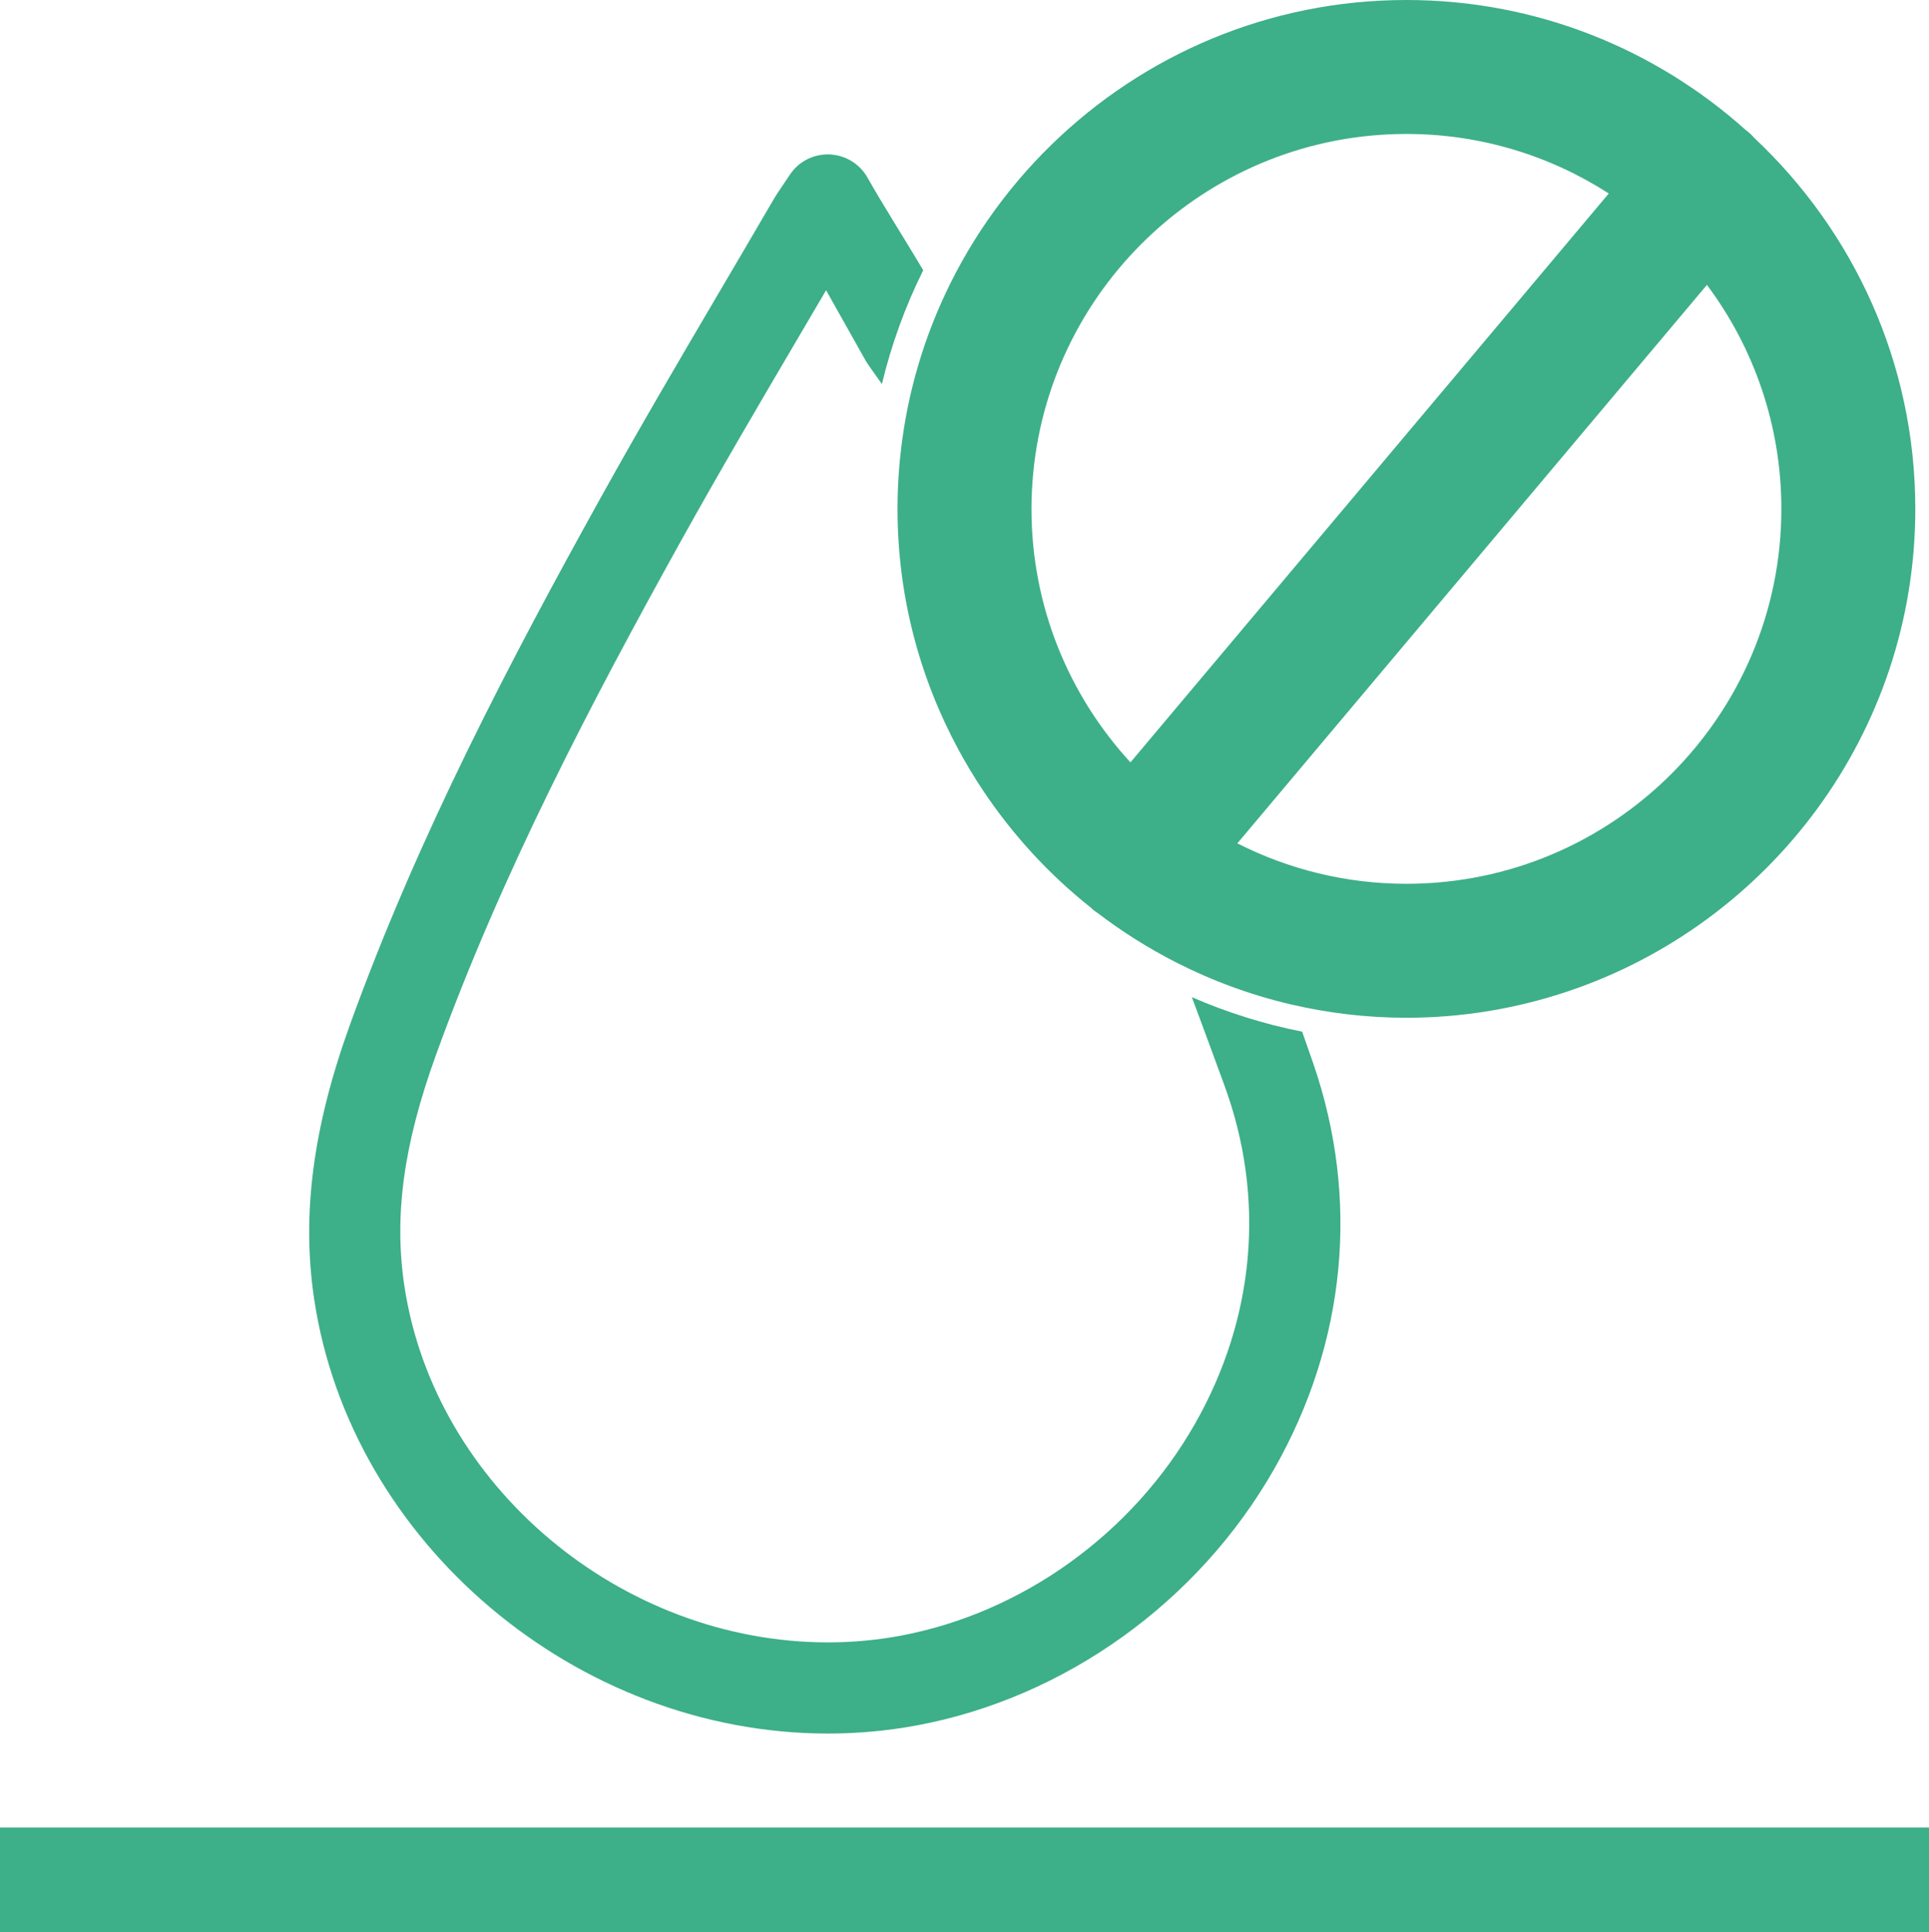
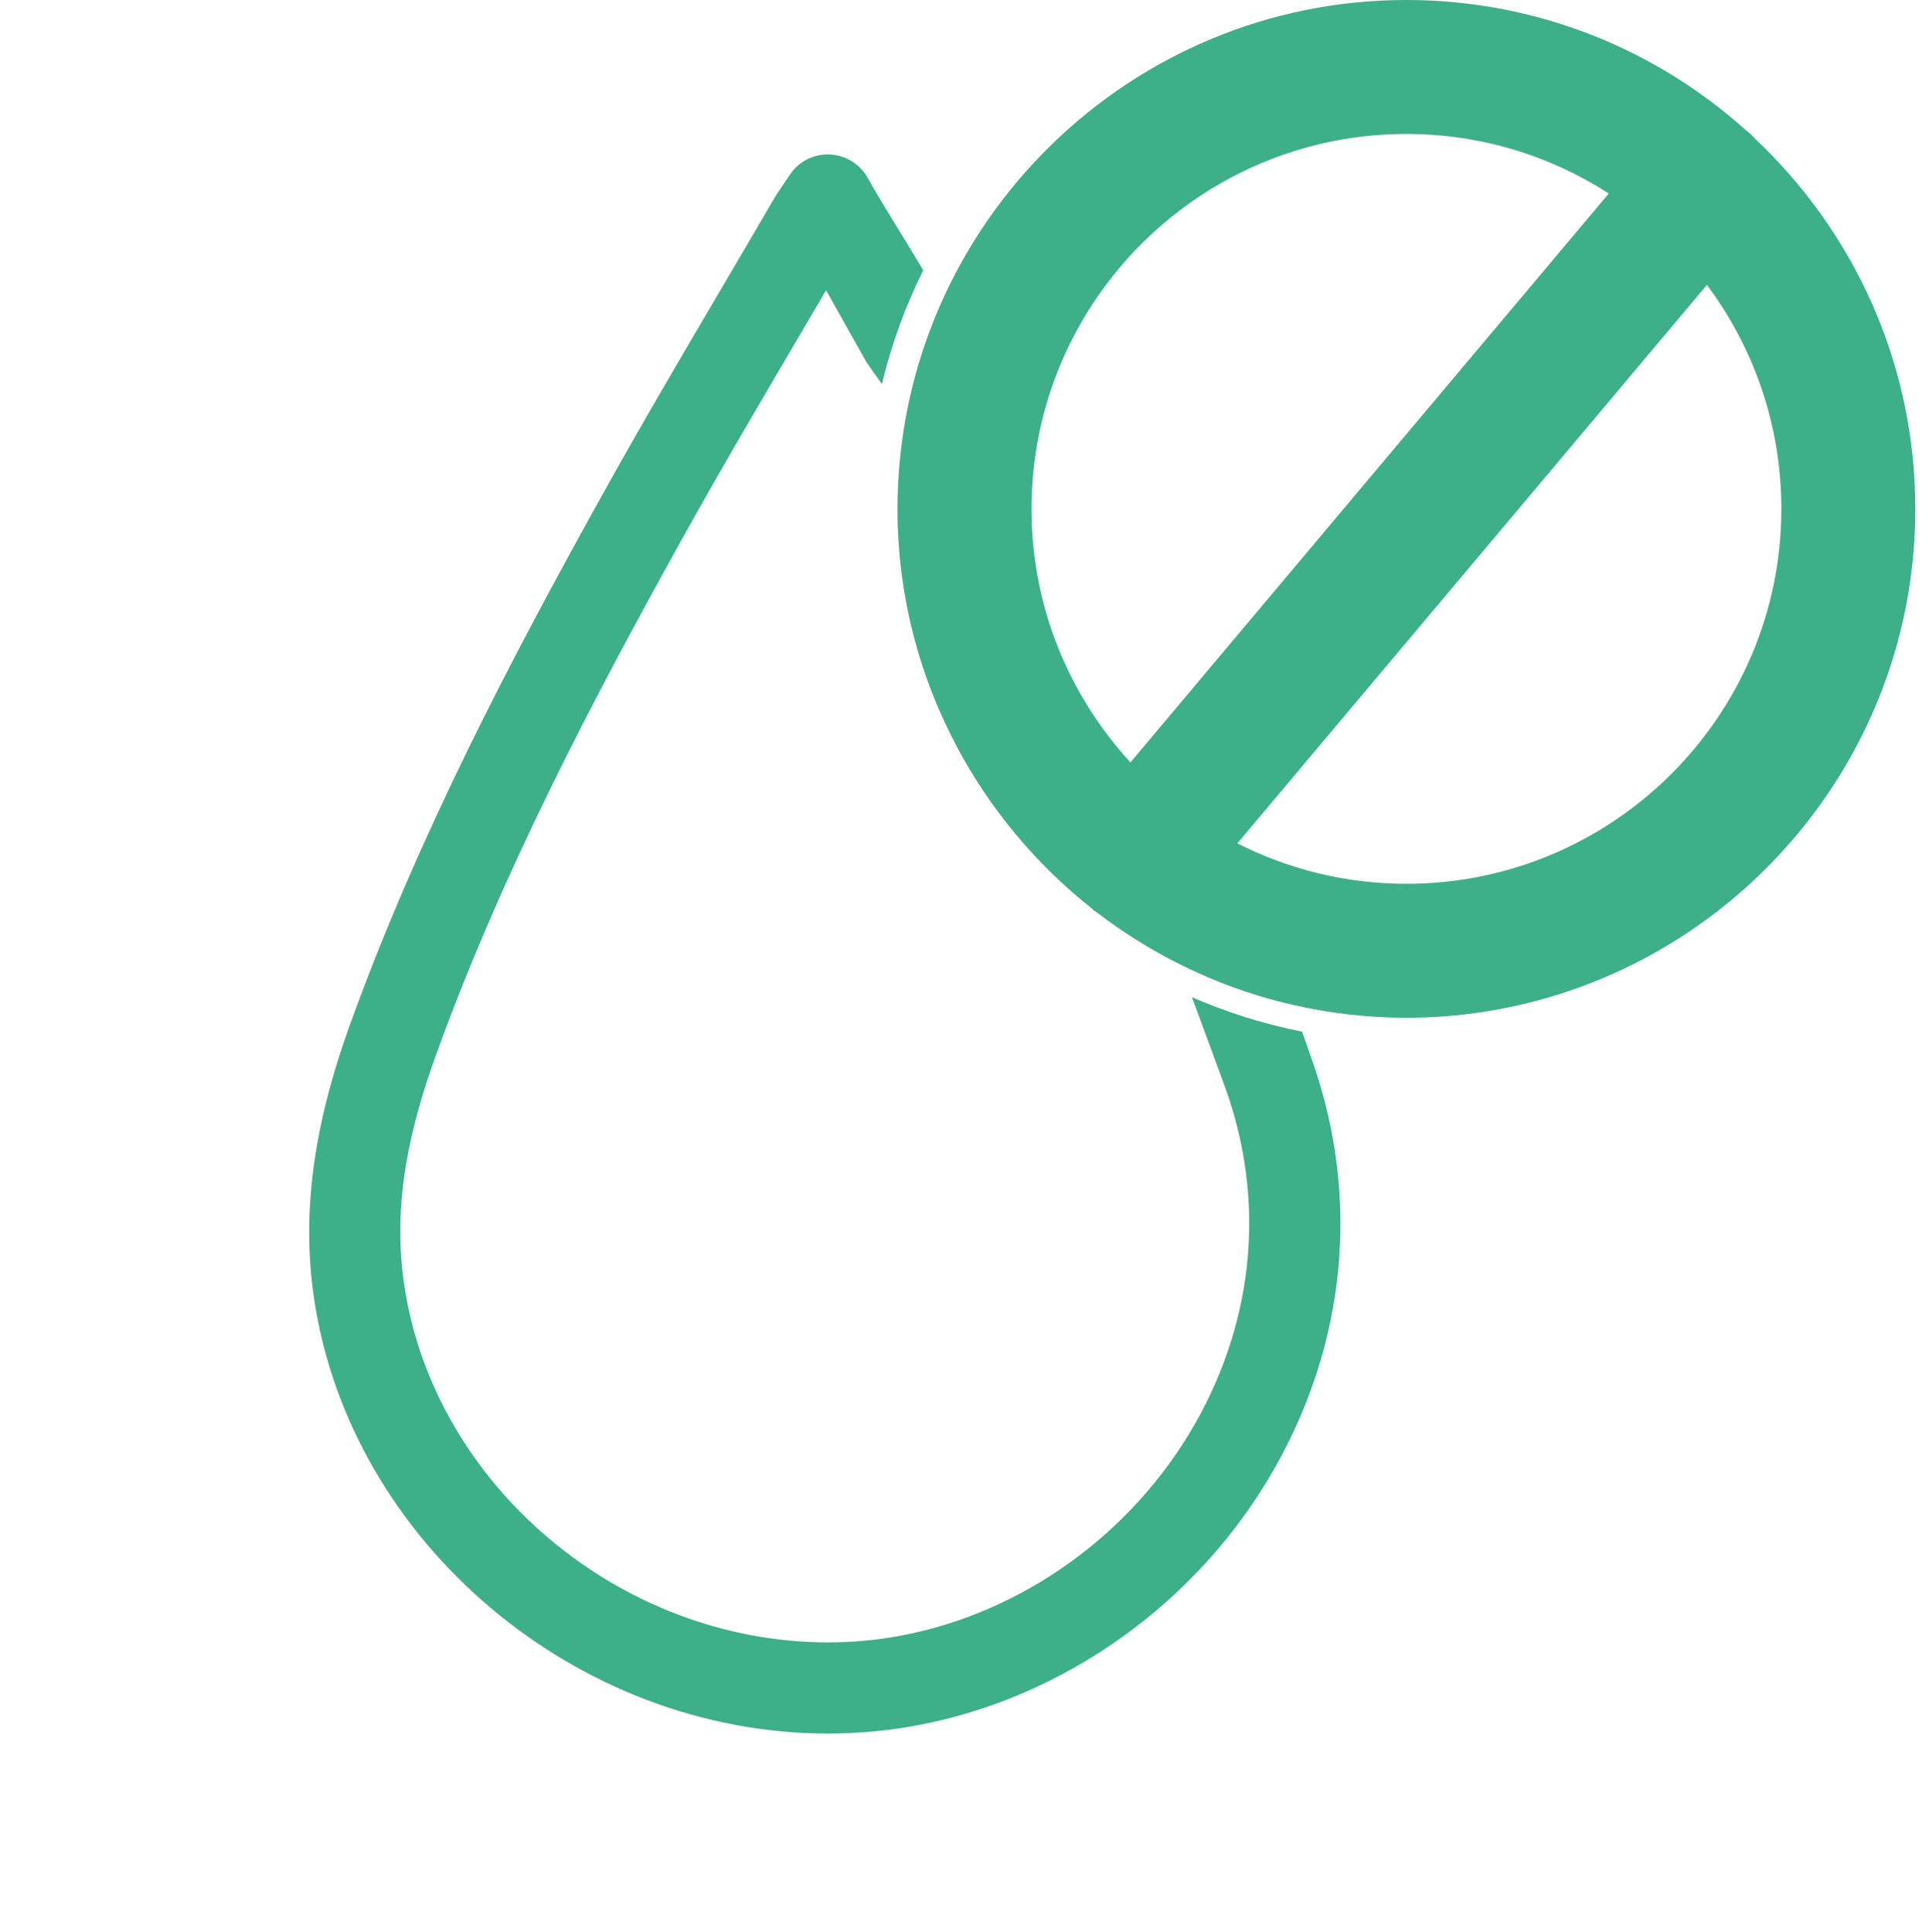
<svg xmlns="http://www.w3.org/2000/svg" version="1.1" id="Layer_1" x="0px" y="0px" viewBox="0 0 216.006 216.381" style="enable-background:new 0 0 216.006 216.381;" xml:space="preserve">
  <g>
    <line style="fill:#FFFFFF;" x1="0" y1="210.516" x2="216.006" y2="210.516" />
-     <rect y="204.65" style="fill:#3DAF89;" width="216.006" height="11.73" />
  </g>
  <g>
-     <path style="fill:none;" d="M157.489,15c-21.8,0-39.767,16.701-41.791,37.98c-0.125,1.319-0.196,2.654-0.196,4.006   c0,10.937,4.207,20.907,11.084,28.387l3.989-4.744l49.575-58.96C173.607,17.456,165.832,15,157.489,15z" />
-     <path style="fill:none;" d="M191.14,31.905l-52.582,62.538c5.693,2.889,12.123,4.529,18.932,4.529   c23.15,0,41.985-18.835,41.985-41.986C199.475,47.591,196.373,38.908,191.14,31.905z" />
+     <path style="fill:none;" d="M157.489,15c-21.8,0-39.767,16.701-41.791,37.98c-0.125,1.319-0.196,2.654-0.196,4.006   c0,10.937,4.207,20.907,11.084,28.387l3.989-4.744C173.607,17.456,165.832,15,157.489,15z" />
    <path style="fill:#3DAF89;" d="M137.089,121.49c4.638,12.61,3.476,26.087-3.272,37.945c-7.016,12.329-19.363,21.206-33.029,23.746   c-2.64,0.49-5.351,0.739-8.059,0.739c-23.232,0-44.073-17.528-47.445-39.904c-1.183-7.852-0.102-15.809,3.506-25.798   c7.419-20.535,17.573-39.82,27.441-57.602c4.305-7.755,8.894-15.559,13.332-23.105c0.981-1.668,1.963-3.338,2.942-5.007   c1.502,2.676,2.999,5.339,4.491,7.992c0.124,0.22,1.097,1.573,1.759,2.511c1.057-4.404,2.605-8.681,4.627-12.746   c-1.909-3.22-4.715-7.641-6.229-10.353c-0.868-1.554-2.482-2.544-4.261-2.613c-1.802-0.07-3.465,0.794-4.449,2.278   c-0.315,0.475-0.571,0.852-0.786,1.169c-0.418,0.616-0.748,1.103-1.07,1.656c-1.931,3.318-3.877,6.628-5.824,9.938   c-4.47,7.601-9.092,15.459-13.457,23.326c-10.075,18.153-20.454,37.876-28.117,59.088c-4.158,11.514-5.43,21.296-4,30.787   c4.107,27.248,29.382,48.592,57.541,48.592c3.332,0,6.671-0.307,9.924-0.911c16.586-3.082,31.553-13.823,40.037-28.734   c8.058-14.161,9.588-30.226,4.371-45.382c-0.046-0.135-0.818-2.342-1.25-3.574c-4.267-0.844-8.406-2.144-12.354-3.865   C134.466,114.323,136.398,119.622,137.089,121.49z" />
    <path style="fill:#3DAF89;" d="M196.509,15.512c-0.234-0.261-0.481-0.514-0.757-0.746c-0.079-0.067-0.164-0.123-0.245-0.186   C185.414,5.522,172.086,0,157.489,0c-15.432,0-29.445,6.172-39.714,16.172c-5.277,5.138-9.567,11.285-12.55,18.13   c-1.882,4.319-3.247,8.912-4.009,13.705c-0.465,2.926-0.714,5.924-0.714,8.979c0,9.76,2.487,18.941,6.832,26.977   c0.843,1.559,1.754,3.074,2.734,4.542c3.333,4.993,7.418,9.444,12.114,13.162c0.094,0.087,0.182,0.178,0.281,0.262   c0.148,0.124,0.312,0.215,0.466,0.326c2.738,2.095,5.676,3.939,8.77,5.518c4.044,2.064,8.364,3.658,12.89,4.712   c4.147,0.965,8.462,1.487,12.899,1.487c6.313,0,12.382-1.047,18.062-2.951c22.592-7.573,38.923-28.926,38.923-54.035   C214.475,40.652,207.557,25.912,196.509,15.512z M130.575,80.629l-3.989,4.744c-6.876-7.48-11.084-17.45-11.084-28.387   c0-1.351,0.07-2.686,0.196-4.006C117.723,31.701,135.689,15,157.489,15c8.343,0,16.118,2.456,22.66,6.668L130.575,80.629z    M157.489,98.971c-6.809,0-13.239-1.64-18.932-4.529l52.582-62.538c5.233,7.003,8.335,15.686,8.335,25.081   C199.475,80.136,180.64,98.971,157.489,98.971z" />
  </g>
</svg>